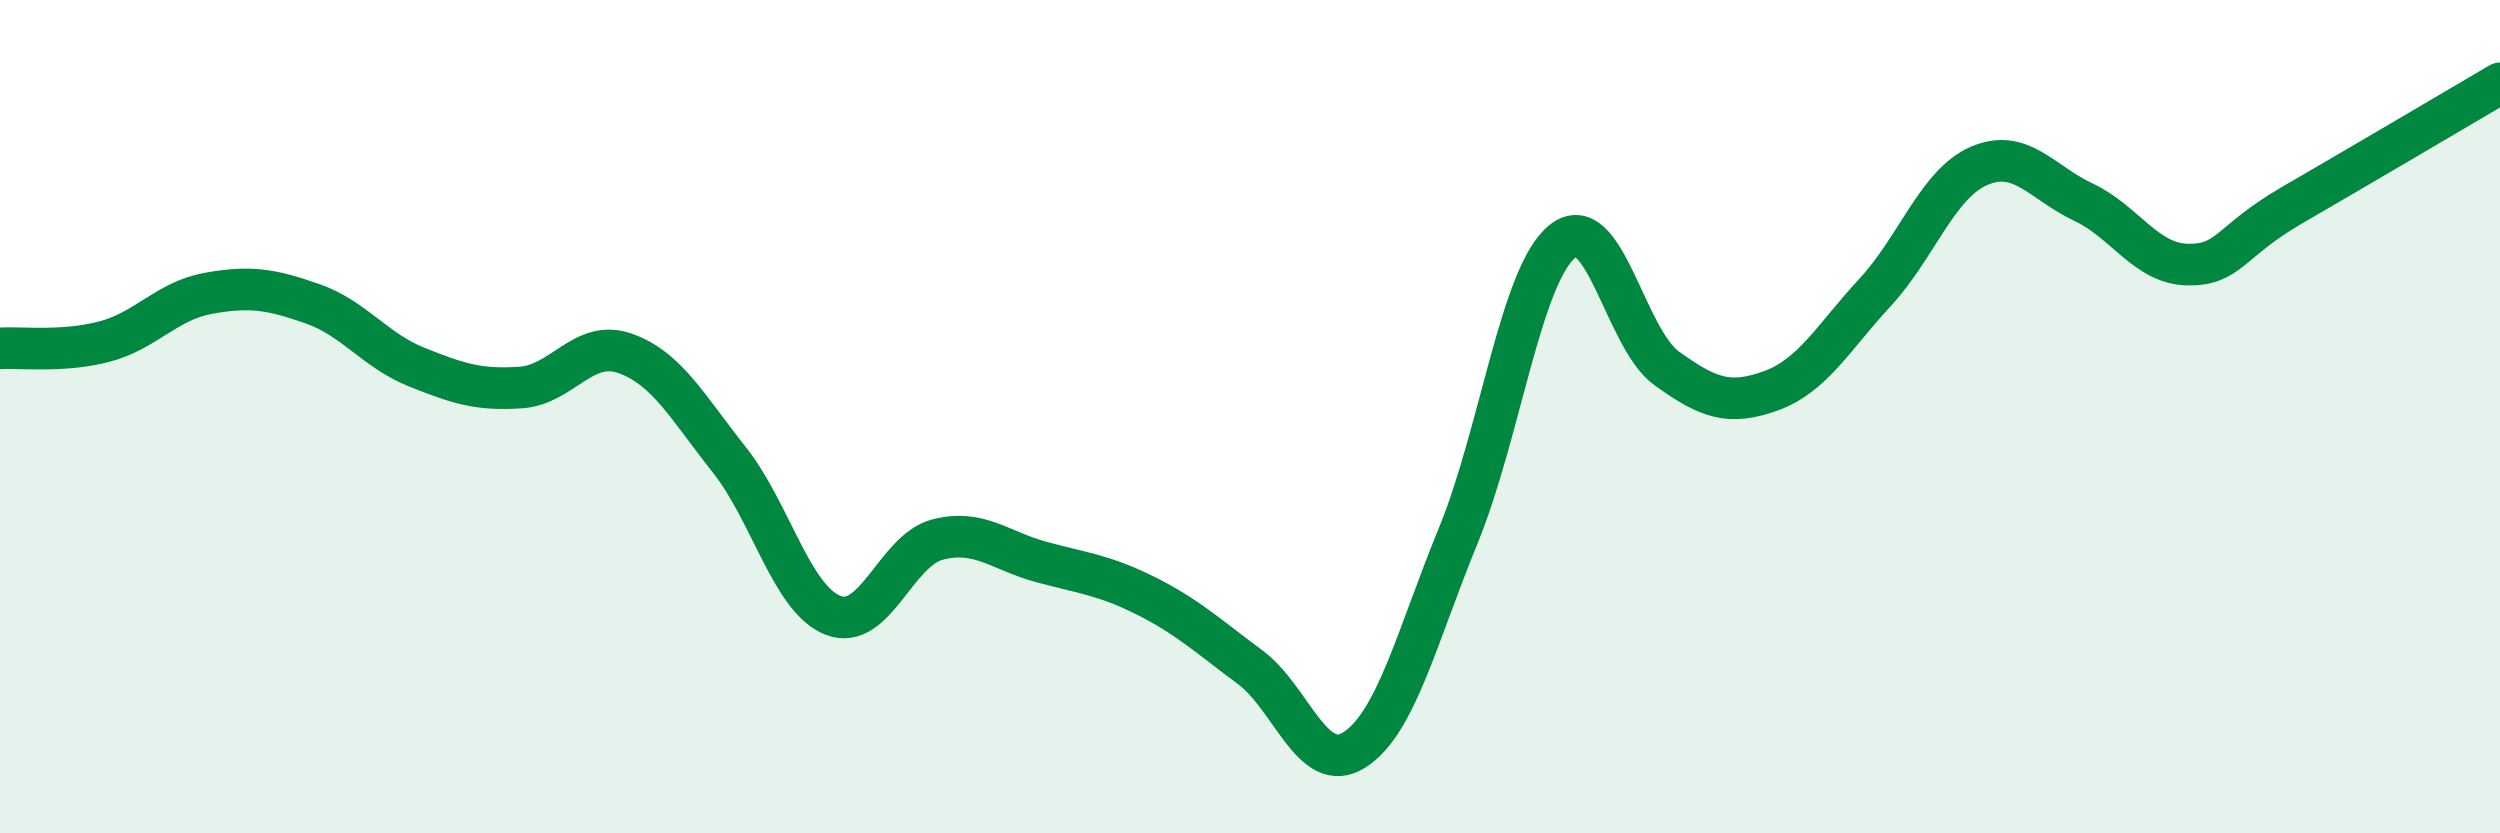
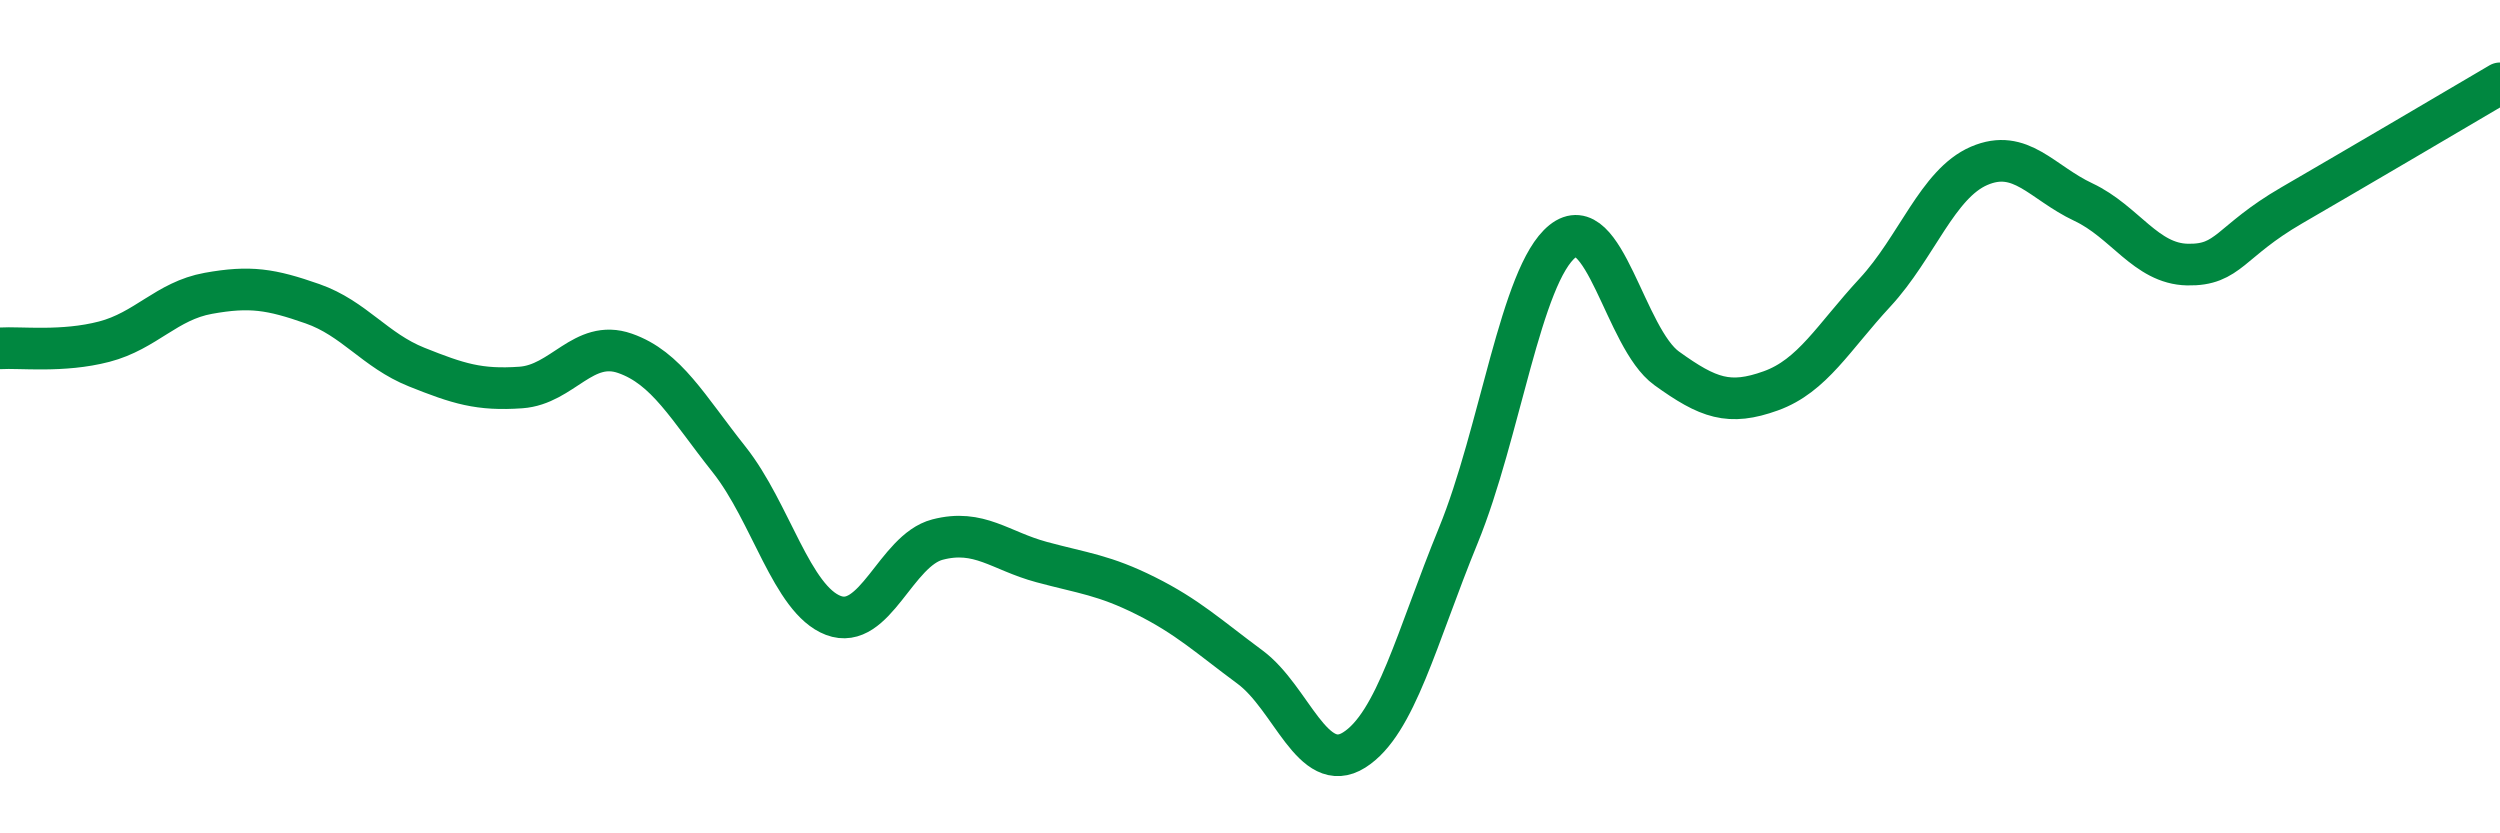
<svg xmlns="http://www.w3.org/2000/svg" width="60" height="20" viewBox="0 0 60 20">
-   <path d="M 0,8.36 C 0.5,8.33 1.5,8.46 2.5,8.2 C 3.5,7.94 4,7.22 5,7.04 C 6,6.86 6.5,6.94 7.5,7.29 C 8.5,7.64 9,8.41 10,8.81 C 11,9.21 11.5,9.37 12.5,9.3 C 13.5,9.23 14,8.13 15,8.48 C 16,8.83 16.5,9.77 17.5,11.03 C 18.5,12.29 19,14.39 20,14.77 C 21,15.15 21.5,13.21 22.5,12.95 C 23.5,12.69 24,13.22 25,13.49 C 26,13.76 26.5,13.8 27.5,14.3 C 28.5,14.8 29,15.27 30,16.01 C 31,16.75 31.5,18.63 32.5,18 C 33.5,17.37 34,15.29 35,12.85 C 36,10.41 36.5,6.59 37.5,5.79 C 38.5,4.99 39,8.12 40,8.84 C 41,9.56 41.5,9.74 42.5,9.38 C 43.5,9.02 44,8.1 45,7.02 C 46,5.94 46.5,4.41 47.5,3.98 C 48.5,3.55 49,4.38 50,4.85 C 51,5.32 51.5,6.33 52.5,6.35 C 53.5,6.37 53.5,5.8 55,4.93 C 56.5,4.06 59,2.59 60,2L60 20L0 20Z" fill="#008740" opacity="0.1" stroke-linecap="round" stroke-linejoin="round" />
  <path d="M 0,8.36 C 0.5,8.33 1.5,8.46 2.5,8.2 C 3.5,7.94 4,7.22 5,7.04 C 6,6.86 6.5,6.94 7.5,7.29 C 8.5,7.64 9,8.41 10,8.81 C 11,9.21 11.5,9.37 12.5,9.3 C 13.5,9.23 14,8.13 15,8.48 C 16,8.83 16.5,9.77 17.5,11.03 C 18.5,12.29 19,14.39 20,14.77 C 21,15.15 21.5,13.21 22.5,12.95 C 23.5,12.69 24,13.22 25,13.49 C 26,13.76 26.5,13.8 27.5,14.3 C 28.5,14.8 29,15.27 30,16.01 C 31,16.75 31.5,18.63 32.5,18 C 33.5,17.37 34,15.29 35,12.85 C 36,10.41 36.5,6.59 37.5,5.79 C 38.5,4.99 39,8.12 40,8.84 C 41,9.56 41.5,9.74 42.5,9.38 C 43.5,9.02 44,8.1 45,7.02 C 46,5.94 46.5,4.41 47.5,3.98 C 48.5,3.55 49,4.38 50,4.85 C 51,5.32 51.5,6.33 52.5,6.35 C 53.5,6.37 53.5,5.8 55,4.93 C 56.5,4.06 59,2.59 60,2" stroke="#008740" stroke-width="1" fill="none" stroke-linecap="round" stroke-linejoin="round" />
</svg>